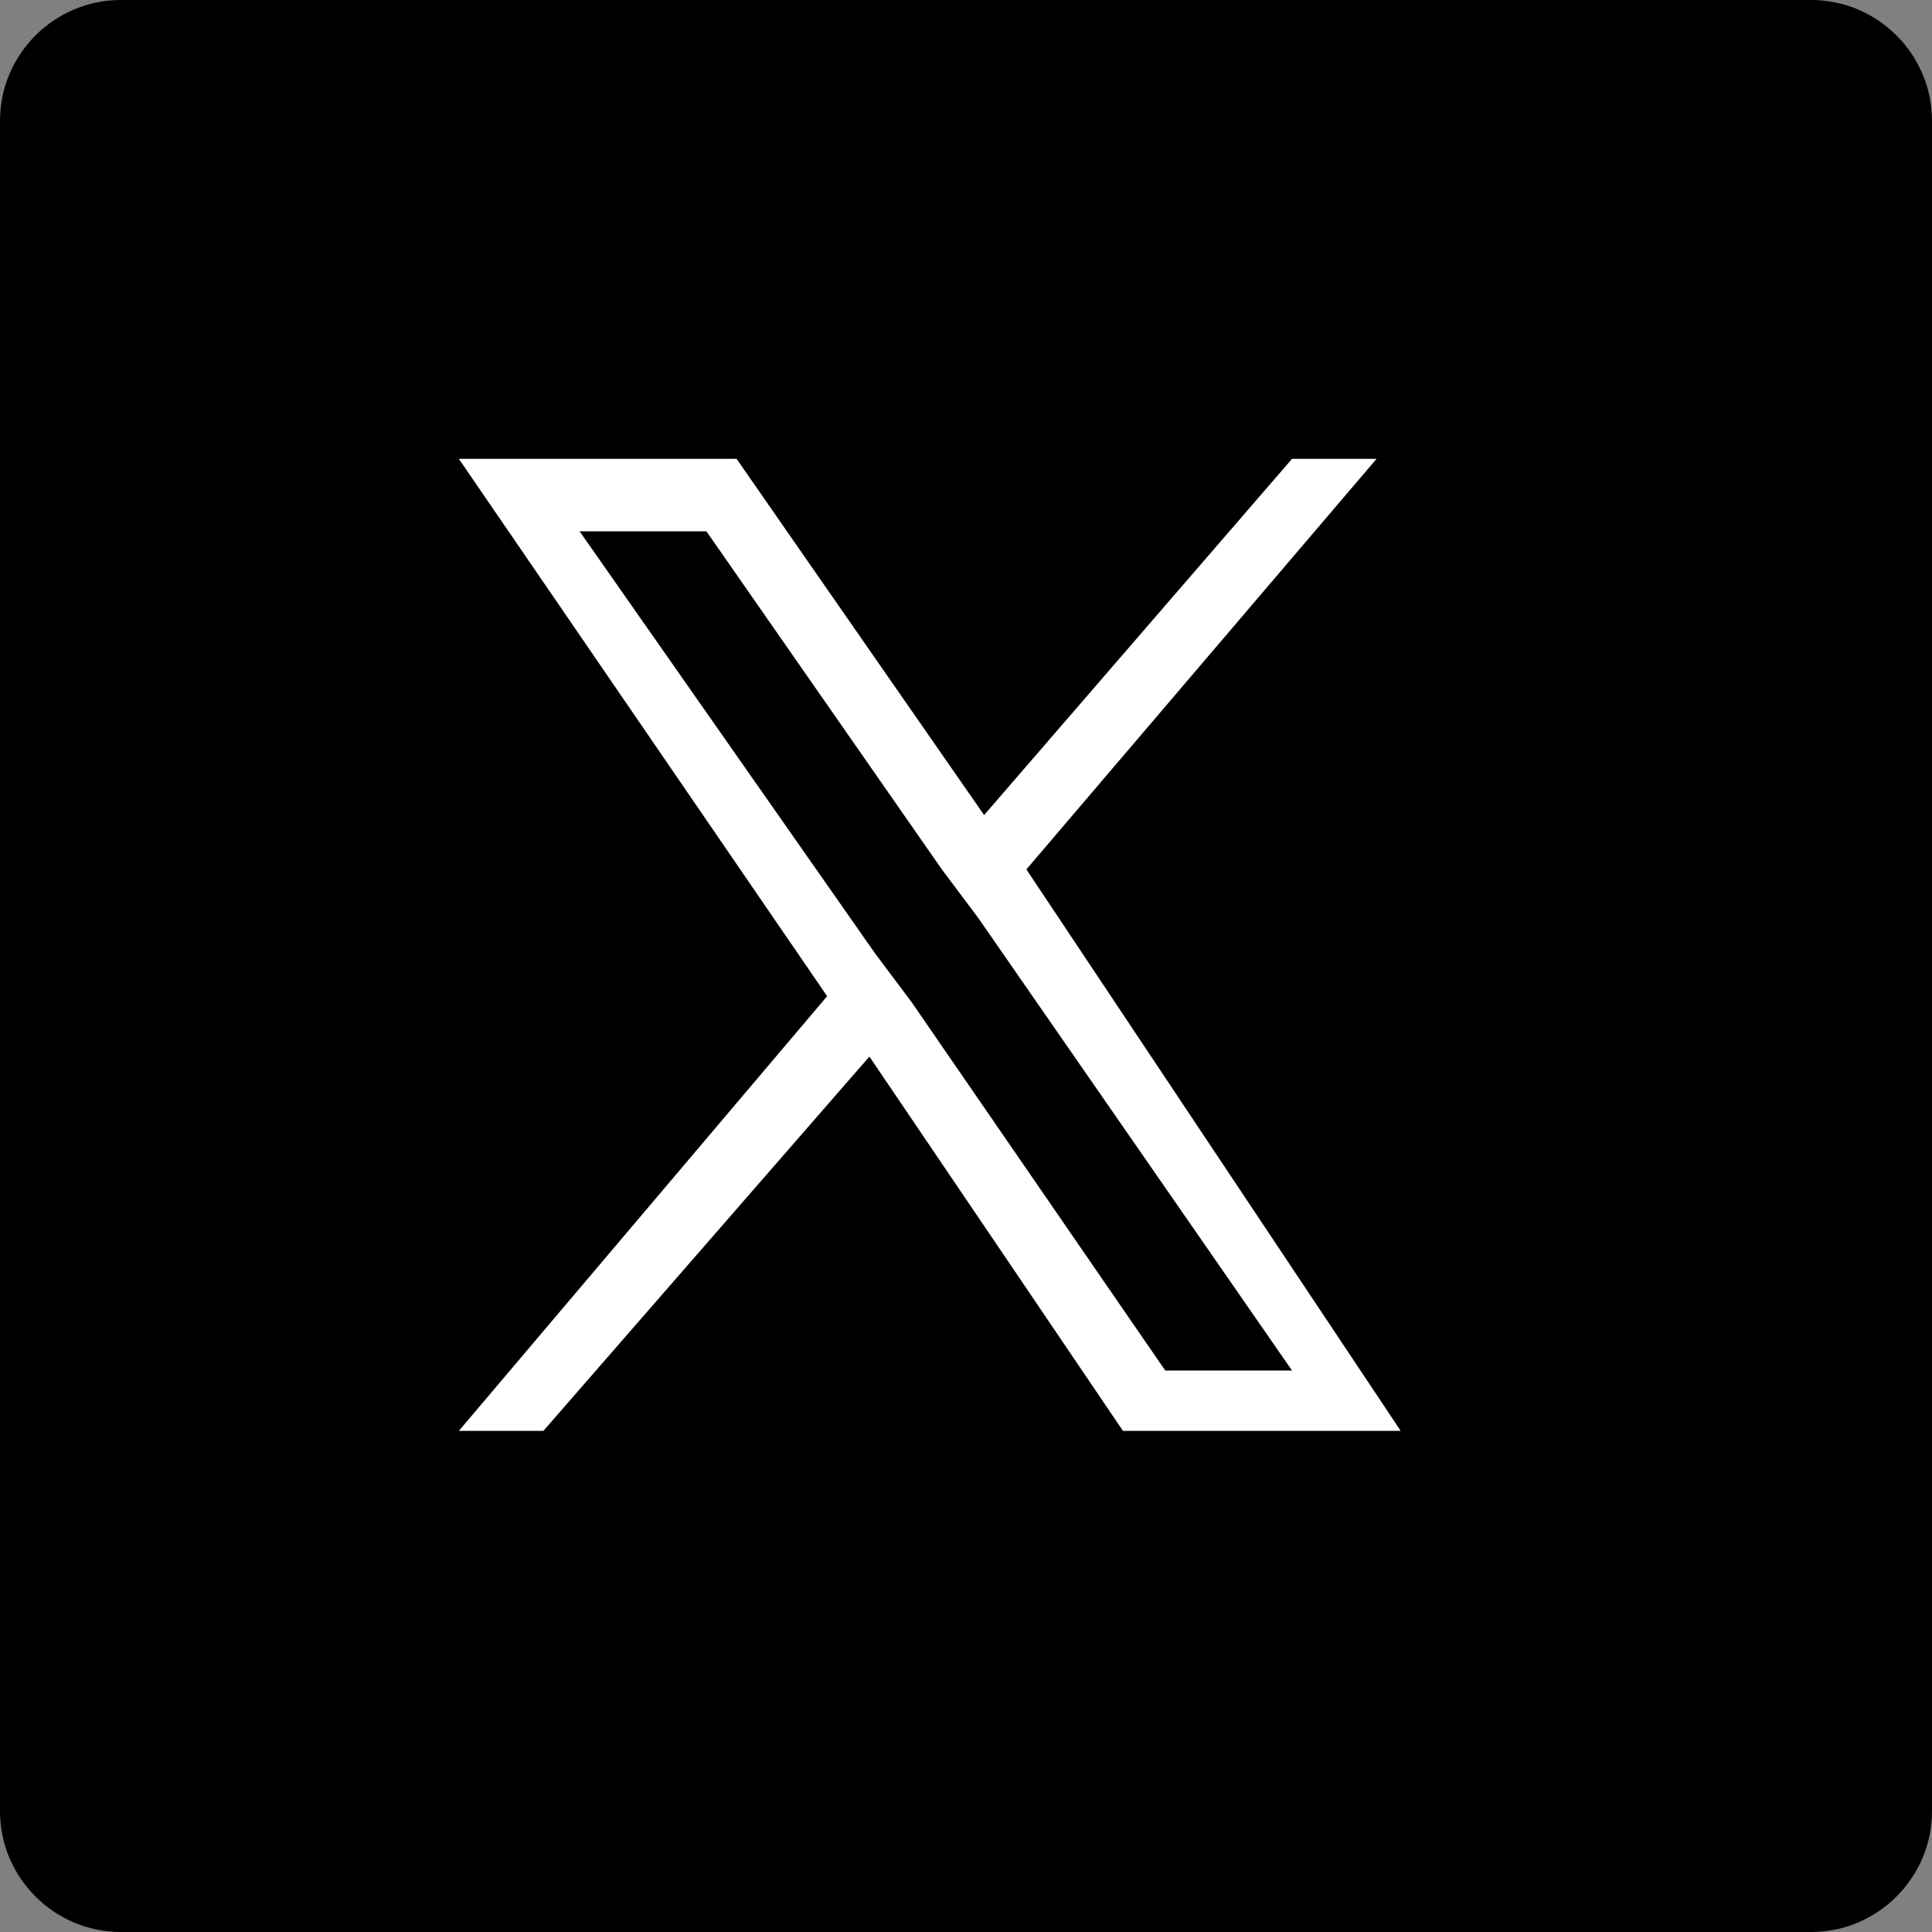
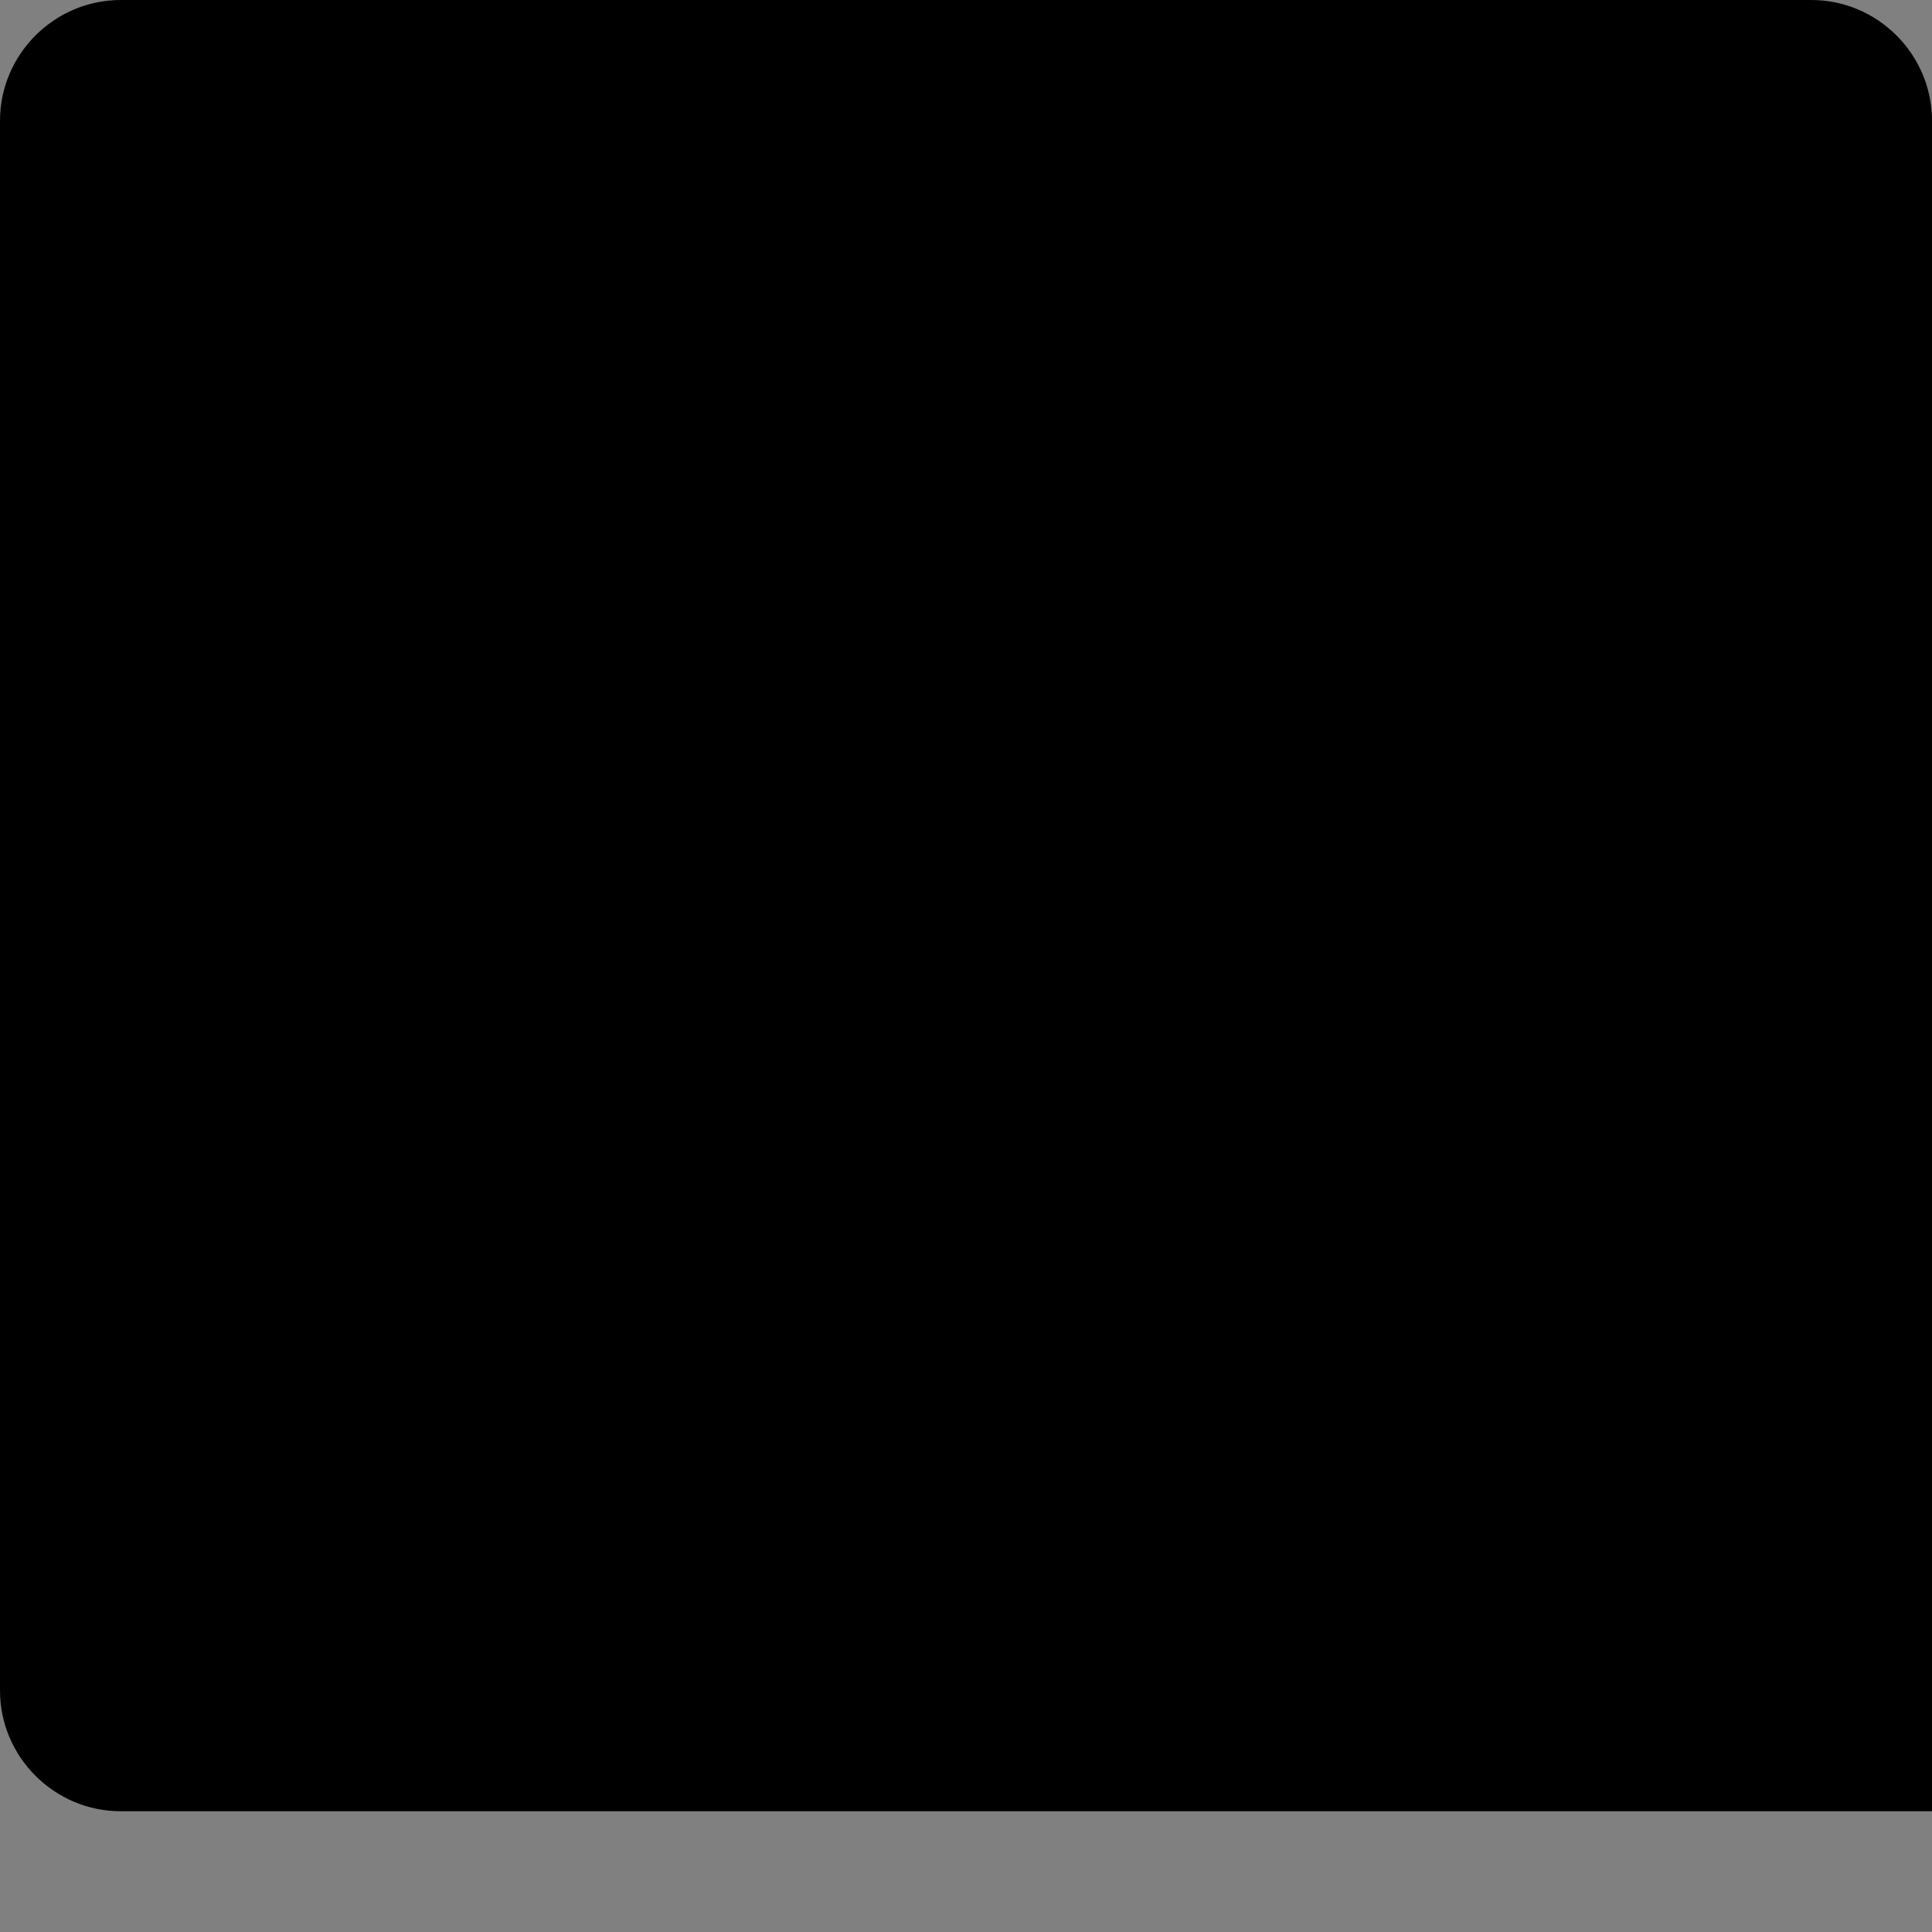
<svg xmlns="http://www.w3.org/2000/svg" version="1.1" id="Layer_1" x="0px" y="0px" viewBox="0 0 32 32" style="enable-background:new 0 0 32 32;" xml:space="preserve">
  <rect x="0" y="0" width="32" height="32" fill="#808080" stroke="none" />
  <style type="text/css">
	.st0{fill:#FFFFFF;}
</style>
-   <path d="M32,30c0,1.1-0.9,2-2,2H2c-1.1,0-2-0.9-2-2V2c0-1.1,0.9-2,2-2h28c1.1,0,2,0.9,2,2V30z" />
-   <path class="st0" d="M17,14.4l5.8-6.8h-1.4l-5.1,5.9l-4.1-5.9H7.6l6.1,8.9l-6.1,7.2H9l5.4-6.2l4.2,6.2h4.6L17,14.4L17,14.4z   M15.1,16.6l-0.6-0.8l-4.9-7h2.1l3.9,5.6l0.6,0.8l5.2,7.5h-2.1L15.1,16.6L15.1,16.6z" />
+   <path d="M32,30H2c-1.1,0-2-0.9-2-2V2c0-1.1,0.9-2,2-2h28c1.1,0,2,0.9,2,2V30z" />
</svg>